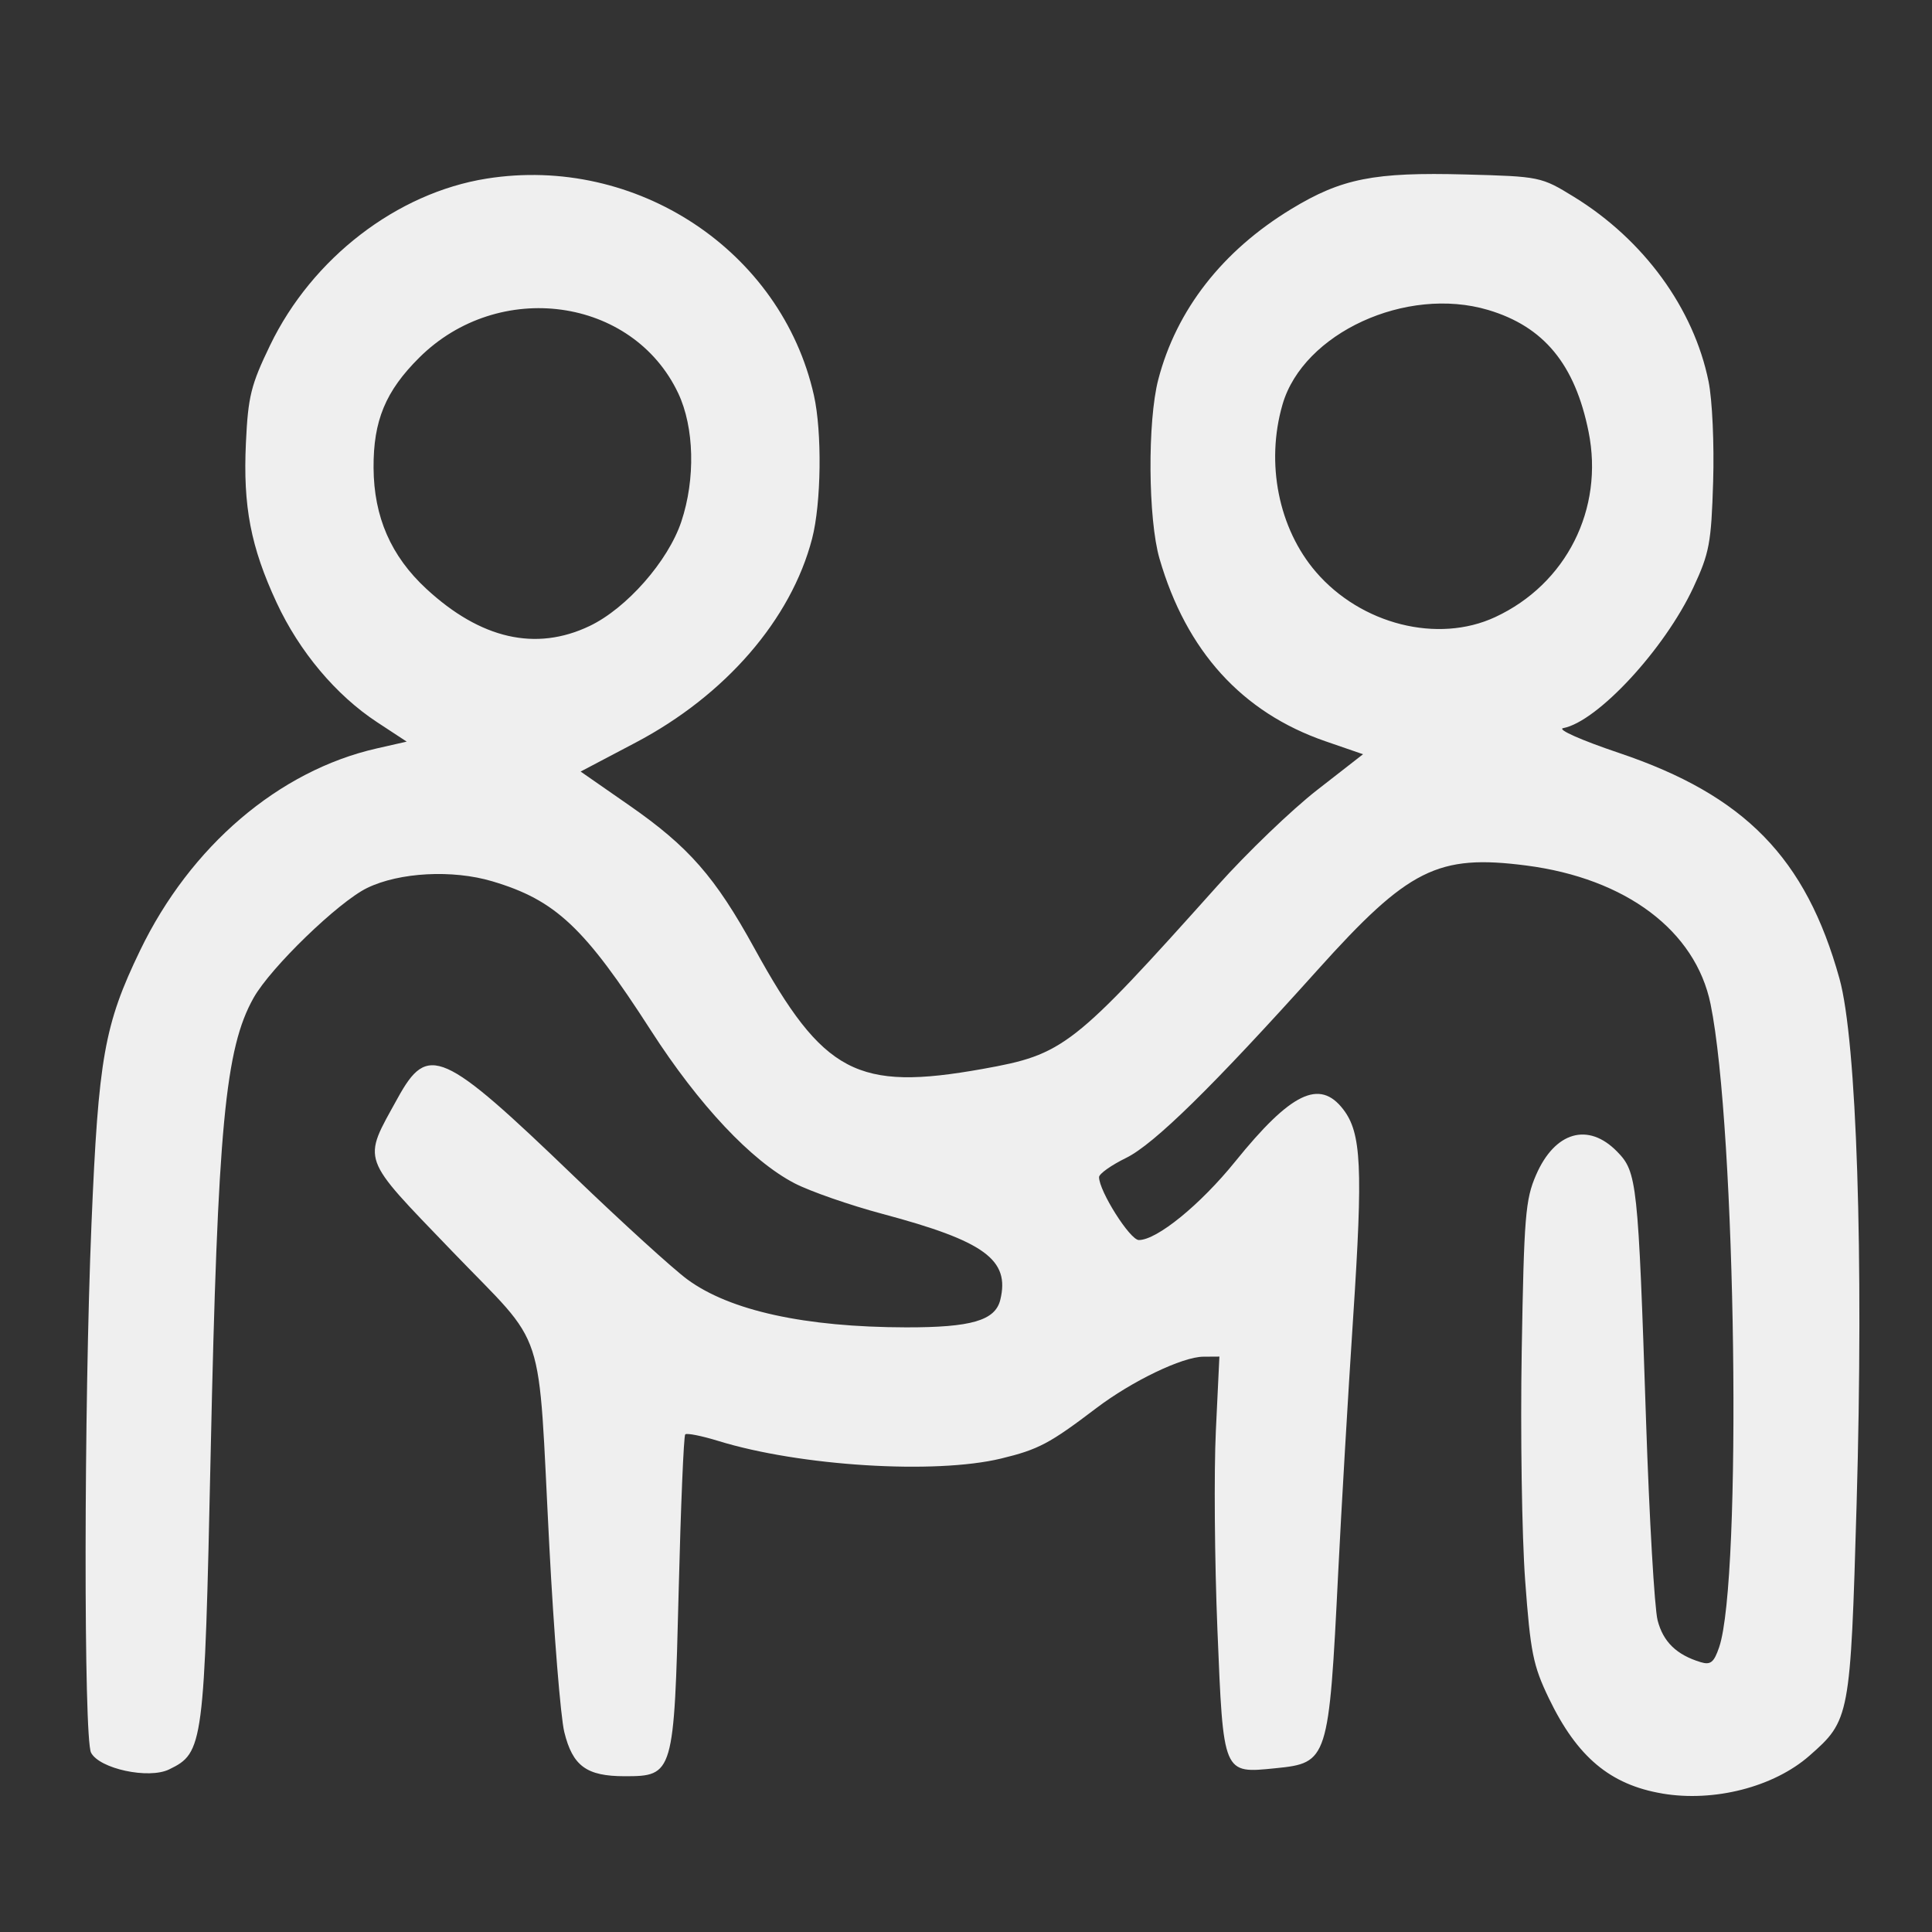
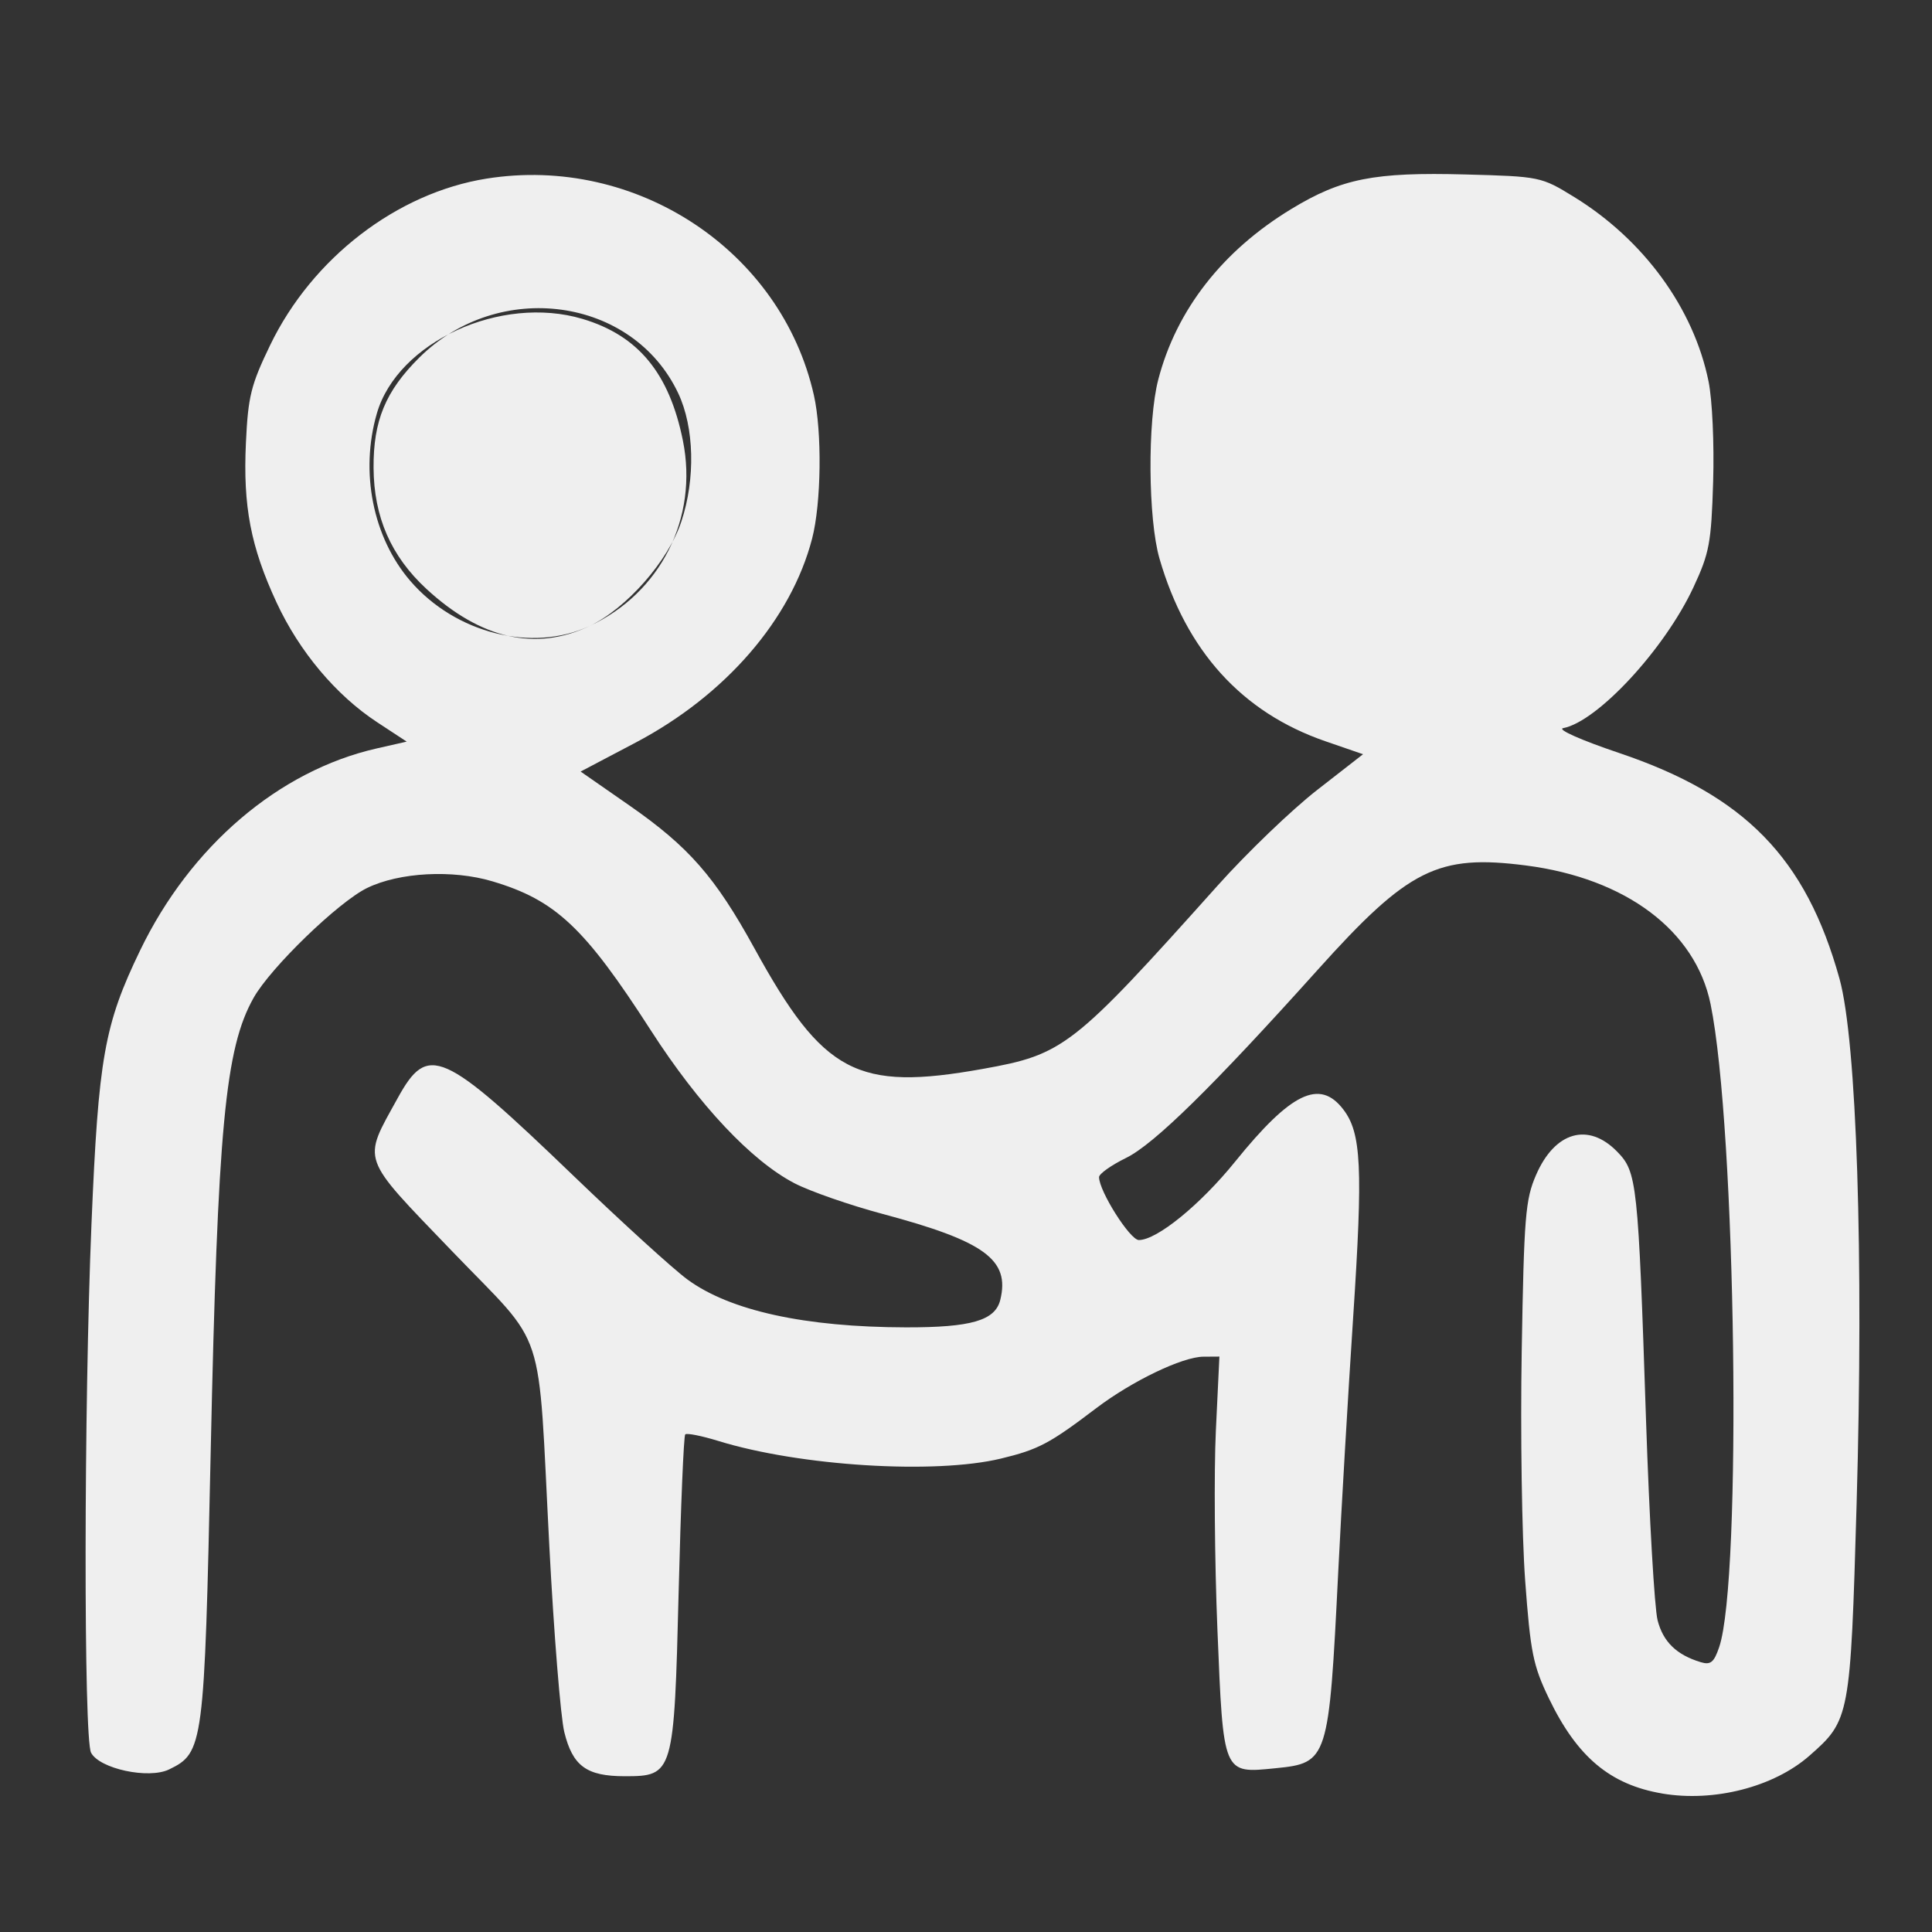
<svg xmlns="http://www.w3.org/2000/svg" xmlns:ns1="http://sodipodi.sourceforge.net/DTD/sodipodi-0.dtd" xmlns:ns2="http://www.inkscape.org/namespaces/inkscape" width="400" height="399.999" viewBox="0 0 400 399.999" version="1.1" id="svg1" xml:space="preserve" ns1:docname="vector icons - rejilla de exportacion.svg" ns2:version="1.4.2 (ebf0e940d0, 2025-05-08)" ns2:export-filename="vector icons 5 col.png" ns2:export-xdpi="28.171907" ns2:export-ydpi="28.171907" ns2:export-batch-path="bulk-svg no-border" ns2:export-batch-name="icon-">
  <rect x="0" y="0" width="400" height="399.999" fill="#333333" stroke="none" />
  <defs id="defs1" />
  <g ns2:label="icons" ns2:groupmode="layer" id="layer1" transform="translate(-3362.429,-3659.124)">
    <g id="g8" transform="matrix(1.755,0,0,1.755,-5868.325,1488.749)" style="stroke:none;stroke-width:3.989;stroke-linejoin:round;stroke-dasharray:none;stroke-opacity:1;paint-order:fill markers stroke">
-       <rect style="fill:none;stroke:none;stroke-width:3.989;stroke-linecap:round;stroke-linejoin:round;stroke-dasharray:none;stroke-opacity:1;paint-order:fill markers stroke" id="rect743" width="227.942" height="227.942" x="5191.455" y="935.602" transform="translate(68.75,301.202)" />
-       <path style="font-variation-settings:normal;fill:#efefef;fill-opacity:1;stroke:none;stroke-width:0;stroke-linecap:round;stroke-linejoin:round;stroke-miterlimit:4;stroke-dasharray:none;stroke-dashoffset:0;stroke-opacity:0.85;paint-order:fill markers stroke" d="m 5455.785,1448.263 c -6.154,-1.044 -10.049,-4.314 -13.379,-11.239 -1.859,-3.865 -2.167,-5.399 -2.793,-13.902 -0.387,-5.257 -0.569,-17.447 -0.405,-27.09 0.27,-15.846 0.432,-17.84 1.69,-20.738 2.218,-5.114 6.154,-6.249 9.564,-2.757 2.355,2.409 2.475,3.524 3.413,31.746 0.384,11.533 0.997,22.13 1.363,23.549 0.654,2.536 2.229,4.067 5.074,4.933 1.179,0.359 1.573,0.036 2.187,-1.762 2.711,-7.958 1.999,-61.2 -1.015,-75.878 -1.777,-8.654 -9.984,-14.819 -21.75,-16.34 -10.431,-1.347 -13.885,0.383 -24.619,12.332 -12.325,13.721 -19.284,20.551 -22.579,22.164 -1.755,0.859 -3.191,1.878 -3.191,2.266 0,1.649 3.651,7.422 4.694,7.422 2.136,0 7.248,-4.164 11.366,-9.258 6.586,-8.149 9.963,-9.781 12.744,-6.162 2.147,2.794 2.339,6.827 1.17,24.578 -0.602,9.143 -1.394,22.656 -1.76,30.03 -1.102,22.193 -1.201,22.504 -7.388,23.123 -6.243,0.626 -6.157,0.828 -6.861,-16.318 -0.332,-8.092 -0.416,-18.656 -0.186,-23.477 l 0.418,-8.766 -1.891,0.012 c -2.468,0.012 -8.412,2.867 -12.64,6.076 -5.507,4.182 -6.819,4.876 -11.234,5.942 -7.807,1.883 -23.698,0.895 -33.337,-2.074 -1.976,-0.609 -3.738,-0.959 -3.915,-0.777 -0.177,0.181 -0.525,8.492 -0.773,18.469 -0.538,21.622 -0.607,21.857 -6.363,21.857 -4.505,0 -6.143,-1.197 -7.131,-5.212 -0.432,-1.756 -1.225,-11.589 -1.761,-21.85 -1.406,-26.896 -0.157,-23.099 -11.471,-34.871 -10.926,-11.368 -10.605,-10.467 -6.427,-18.056 3.575,-6.495 5.238,-5.756 20.843,9.25 5.659,5.442 11.66,10.901 13.337,12.133 5.024,3.69 13.871,5.629 25.797,5.653 7.701,0.012 10.519,-0.806 11.117,-3.245 1.16,-4.729 -1.839,-6.92 -13.872,-10.134 -3.88,-1.036 -8.556,-2.663 -10.393,-3.615 -5.088,-2.639 -11.288,-9.233 -16.946,-18.022 -7.842,-12.182 -11.245,-15.383 -18.717,-17.606 -4.693,-1.397 -10.954,-1.063 -14.761,0.785 -3.384,1.643 -11.38,9.38 -13.396,12.959 -3.361,5.97 -4.238,15.266 -5.065,53.639 -0.747,34.67 -0.845,35.419 -4.904,37.39 -2.414,1.173 -8.213,-0.073 -9.209,-1.975 -0.881,-1.686 -0.85,-40.807 0.051,-62.391 0.818,-19.603 1.51,-23.494 5.739,-32.257 5.935,-12.298 16.36,-21.198 27.902,-23.822 l 3.545,-0.805 -3.499,-2.298 c -4.843,-3.181 -9.169,-8.331 -11.851,-14.11 -3.05,-6.571 -3.968,-11.344 -3.618,-18.826 0.257,-5.499 0.588,-6.834 2.858,-11.537 4.962,-10.274 14.955,-17.964 25.536,-19.649 17.665,-2.813 34.774,8.509 38.611,25.551 0.979,4.346 0.873,12.757 -0.212,16.927 -2.479,9.53 -10.22,18.474 -20.82,24.057 l -6.487,3.416 5.721,3.977 c 7.041,4.894 10.151,8.445 14.791,16.89 8.118,14.774 12.087,16.87 26.916,14.215 9.578,-1.715 10.623,-2.53 27.74,-21.652 3.455,-3.86 8.724,-8.921 11.708,-11.246 l 5.427,-4.228 -4.453,-1.536 c -9.825,-3.393 -16.397,-10.63 -19.56,-21.542 -1.348,-4.65 -1.428,-16.191 -0.145,-21.12 2.14,-8.226 7.572,-15.19 15.694,-20.123 5.94,-3.607 9.757,-4.364 20.555,-4.074 8.784,0.235 8.93,0.266 12.797,2.645 8.234,5.065 14.123,13.145 15.874,21.777 0.44,2.168 0.676,7.357 0.539,11.839 -0.222,7.223 -0.441,8.401 -2.327,12.447 -3.391,7.278 -11.312,15.839 -15.366,16.609 -0.755,0.143 2.132,1.425 6.586,2.925 14.837,4.996 22.054,12.384 26.012,26.63 2.038,7.334 2.866,32.747 2.021,61.968 -0.729,25.181 -0.792,25.519 -5.579,29.713 -4.202,3.682 -11.241,5.487 -17.349,4.45 z m -126.549,-137.728 c 4.377,-2.086 9.273,-7.656 10.83,-12.321 1.681,-5.036 1.532,-11.126 -0.369,-15.147 -5.368,-11.348 -21.171,-13.518 -30.55,-4.196 -3.978,3.954 -5.423,7.441 -5.389,13.003 0.035,5.79 2.052,10.41 6.227,14.271 6.408,5.925 12.917,7.409 19.251,4.39 z m 106.841,-1.054 c 8.397,-3.903 12.855,-12.754 11.016,-21.872 -1.605,-7.958 -5.273,-12.405 -11.845,-14.361 -9.646,-2.869 -21.813,2.72 -24.257,11.144 -2.01,6.925 -0.473,14.631 3.939,19.762 5.328,6.195 14.377,8.475 21.147,5.327 z" id="path128" />
+       <path style="font-variation-settings:normal;fill:#efefef;fill-opacity:1;stroke:none;stroke-width:0;stroke-linecap:round;stroke-linejoin:round;stroke-miterlimit:4;stroke-dasharray:none;stroke-dashoffset:0;stroke-opacity:0.85;paint-order:fill markers stroke" d="m 5455.785,1448.263 c -6.154,-1.044 -10.049,-4.314 -13.379,-11.239 -1.859,-3.865 -2.167,-5.399 -2.793,-13.902 -0.387,-5.257 -0.569,-17.447 -0.405,-27.09 0.27,-15.846 0.432,-17.84 1.69,-20.738 2.218,-5.114 6.154,-6.249 9.564,-2.757 2.355,2.409 2.475,3.524 3.413,31.746 0.384,11.533 0.997,22.13 1.363,23.549 0.654,2.536 2.229,4.067 5.074,4.933 1.179,0.359 1.573,0.036 2.187,-1.762 2.711,-7.958 1.999,-61.2 -1.015,-75.878 -1.777,-8.654 -9.984,-14.819 -21.75,-16.34 -10.431,-1.347 -13.885,0.383 -24.619,12.332 -12.325,13.721 -19.284,20.551 -22.579,22.164 -1.755,0.859 -3.191,1.878 -3.191,2.266 0,1.649 3.651,7.422 4.694,7.422 2.136,0 7.248,-4.164 11.366,-9.258 6.586,-8.149 9.963,-9.781 12.744,-6.162 2.147,2.794 2.339,6.827 1.17,24.578 -0.602,9.143 -1.394,22.656 -1.76,30.03 -1.102,22.193 -1.201,22.504 -7.388,23.123 -6.243,0.626 -6.157,0.828 -6.861,-16.318 -0.332,-8.092 -0.416,-18.656 -0.186,-23.477 l 0.418,-8.766 -1.891,0.012 c -2.468,0.012 -8.412,2.867 -12.64,6.076 -5.507,4.182 -6.819,4.876 -11.234,5.942 -7.807,1.883 -23.698,0.895 -33.337,-2.074 -1.976,-0.609 -3.738,-0.959 -3.915,-0.777 -0.177,0.181 -0.525,8.492 -0.773,18.469 -0.538,21.622 -0.607,21.857 -6.363,21.857 -4.505,0 -6.143,-1.197 -7.131,-5.212 -0.432,-1.756 -1.225,-11.589 -1.761,-21.85 -1.406,-26.896 -0.157,-23.099 -11.471,-34.871 -10.926,-11.368 -10.605,-10.467 -6.427,-18.056 3.575,-6.495 5.238,-5.756 20.843,9.25 5.659,5.442 11.66,10.901 13.337,12.133 5.024,3.69 13.871,5.629 25.797,5.653 7.701,0.012 10.519,-0.806 11.117,-3.245 1.16,-4.729 -1.839,-6.92 -13.872,-10.134 -3.88,-1.036 -8.556,-2.663 -10.393,-3.615 -5.088,-2.639 -11.288,-9.233 -16.946,-18.022 -7.842,-12.182 -11.245,-15.383 -18.717,-17.606 -4.693,-1.397 -10.954,-1.063 -14.761,0.785 -3.384,1.643 -11.38,9.38 -13.396,12.959 -3.361,5.97 -4.238,15.266 -5.065,53.639 -0.747,34.67 -0.845,35.419 -4.904,37.39 -2.414,1.173 -8.213,-0.073 -9.209,-1.975 -0.881,-1.686 -0.85,-40.807 0.051,-62.391 0.818,-19.603 1.51,-23.494 5.739,-32.257 5.935,-12.298 16.36,-21.198 27.902,-23.822 l 3.545,-0.805 -3.499,-2.298 c -4.843,-3.181 -9.169,-8.331 -11.851,-14.11 -3.05,-6.571 -3.968,-11.344 -3.618,-18.826 0.257,-5.499 0.588,-6.834 2.858,-11.537 4.962,-10.274 14.955,-17.964 25.536,-19.649 17.665,-2.813 34.774,8.509 38.611,25.551 0.979,4.346 0.873,12.757 -0.212,16.927 -2.479,9.53 -10.22,18.474 -20.82,24.057 l -6.487,3.416 5.721,3.977 c 7.041,4.894 10.151,8.445 14.791,16.89 8.118,14.774 12.087,16.87 26.916,14.215 9.578,-1.715 10.623,-2.53 27.74,-21.652 3.455,-3.86 8.724,-8.921 11.708,-11.246 l 5.427,-4.228 -4.453,-1.536 c -9.825,-3.393 -16.397,-10.63 -19.56,-21.542 -1.348,-4.65 -1.428,-16.191 -0.145,-21.12 2.14,-8.226 7.572,-15.19 15.694,-20.123 5.94,-3.607 9.757,-4.364 20.555,-4.074 8.784,0.235 8.93,0.266 12.797,2.645 8.234,5.065 14.123,13.145 15.874,21.777 0.44,2.168 0.676,7.357 0.539,11.839 -0.222,7.223 -0.441,8.401 -2.327,12.447 -3.391,7.278 -11.312,15.839 -15.366,16.609 -0.755,0.143 2.132,1.425 6.586,2.925 14.837,4.996 22.054,12.384 26.012,26.63 2.038,7.334 2.866,32.747 2.021,61.968 -0.729,25.181 -0.792,25.519 -5.579,29.713 -4.202,3.682 -11.241,5.487 -17.349,4.45 z m -126.549,-137.728 c 4.377,-2.086 9.273,-7.656 10.83,-12.321 1.681,-5.036 1.532,-11.126 -0.369,-15.147 -5.368,-11.348 -21.171,-13.518 -30.55,-4.196 -3.978,3.954 -5.423,7.441 -5.389,13.003 0.035,5.79 2.052,10.41 6.227,14.271 6.408,5.925 12.917,7.409 19.251,4.39 z c 8.397,-3.903 12.855,-12.754 11.016,-21.872 -1.605,-7.958 -5.273,-12.405 -11.845,-14.361 -9.646,-2.869 -21.813,2.72 -24.257,11.144 -2.01,6.925 -0.473,14.631 3.939,19.762 5.328,6.195 14.377,8.475 21.147,5.327 z" id="path128" />
    </g>
  </g>
</svg>